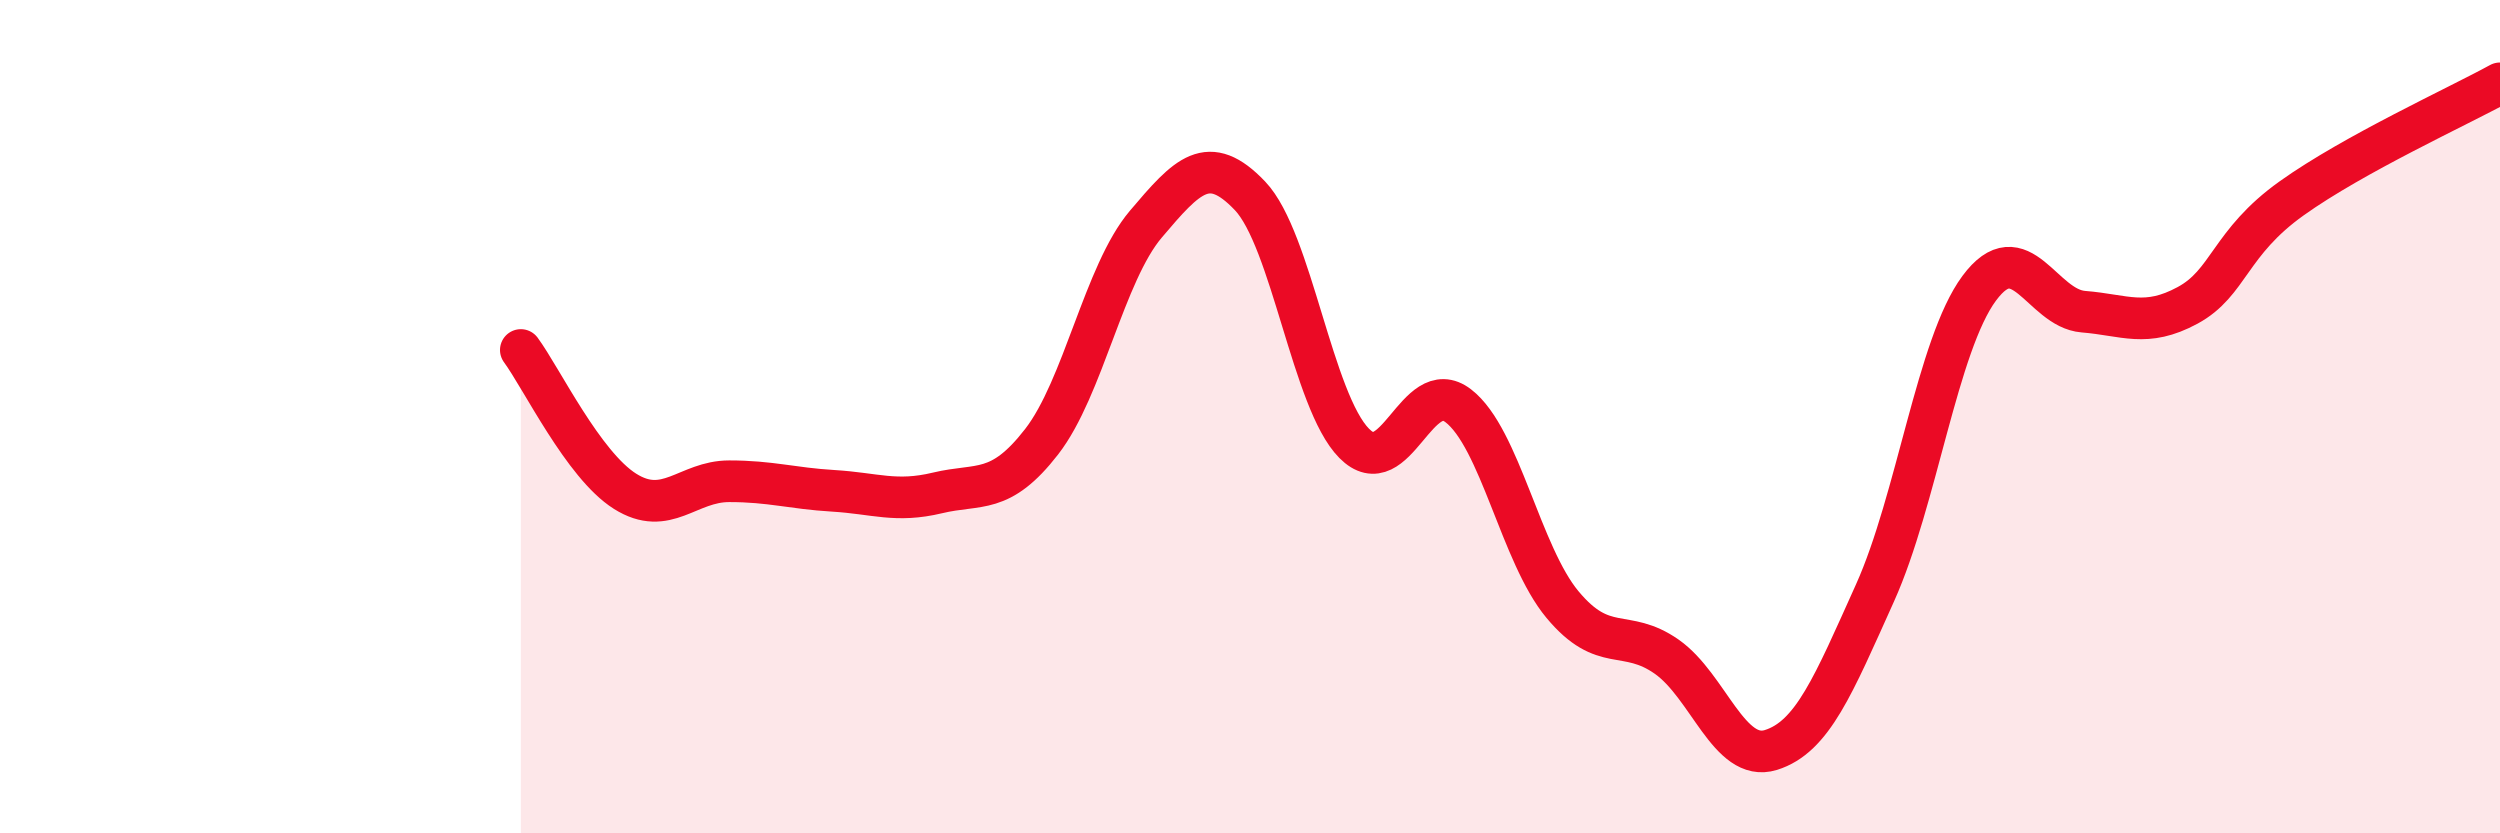
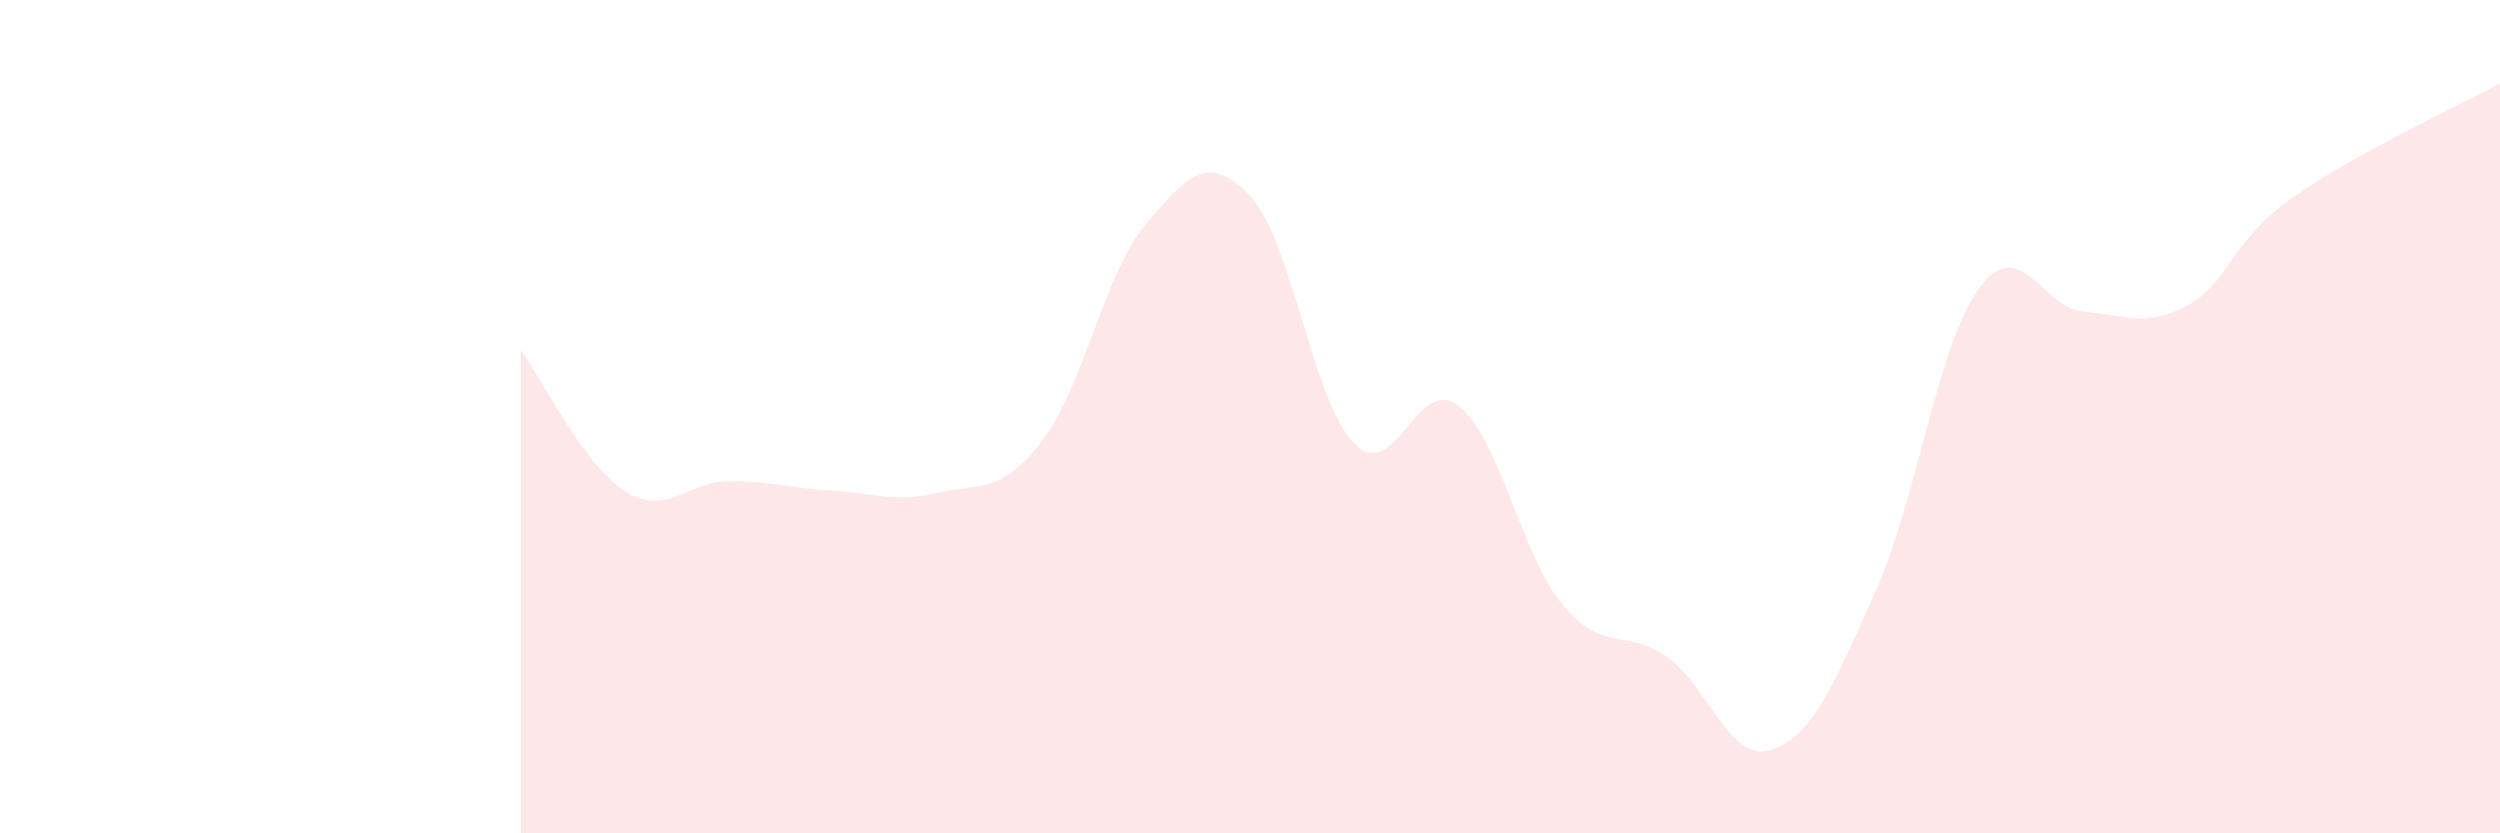
<svg xmlns="http://www.w3.org/2000/svg" width="60" height="20" viewBox="0 0 60 20">
  <path d="M 12.5,8.4 C 13,9.08 14,11.16 15,11.79 C 16,12.42 16.5,11.55 17.5,11.55 C 18.5,11.55 19,11.72 20,11.78 C 21,11.84 21.5,12.07 22.5,11.83 C 23.5,11.59 24,11.89 25,10.6 C 26,9.31 26.5,6.56 27.5,5.38 C 28.5,4.2 29,3.65 30,4.7 C 31,5.75 31.5,9.63 32.5,10.64 C 33.5,11.65 34,8.97 35,9.74 C 36,10.51 36.5,13.31 37.5,14.51 C 38.5,15.71 39,15.06 40,15.76 C 41,16.46 41.5,18.31 42.5,18 C 43.5,17.69 44,16.45 45,14.23 C 46,12.01 46.5,8.27 47.5,6.92 C 48.5,5.57 49,7.4 50,7.48 C 51,7.56 51.5,7.87 52.5,7.33 C 53.5,6.79 53.5,5.83 55,4.76 C 56.5,3.69 59,2.55 60,2L60 20L12.5 20Z" fill="#EB0A25" opacity="0.1" stroke-linecap="round" stroke-linejoin="round" />
-   <path d="M 12.5,8.4 C 13,9.08 14,11.16 15,11.79 C 16,12.42 16.5,11.55 17.5,11.55 C 18.5,11.55 19,11.72 20,11.78 C 21,11.84 21.5,12.07 22.5,11.83 C 23.5,11.59 24,11.89 25,10.6 C 26,9.31 26.5,6.56 27.5,5.38 C 28.5,4.2 29,3.65 30,4.7 C 31,5.75 31.5,9.63 32.5,10.64 C 33.5,11.65 34,8.97 35,9.74 C 36,10.51 36.5,13.31 37.5,14.51 C 38.5,15.71 39,15.06 40,15.76 C 41,16.46 41.5,18.31 42.5,18 C 43.5,17.69 44,16.45 45,14.23 C 46,12.01 46.5,8.27 47.5,6.92 C 48.5,5.57 49,7.4 50,7.48 C 51,7.56 51.5,7.87 52.5,7.33 C 53.5,6.79 53.5,5.83 55,4.76 C 56.5,3.69 59,2.55 60,2" stroke="#EB0A25" stroke-width="1" fill="none" stroke-linecap="round" stroke-linejoin="round" />
</svg>